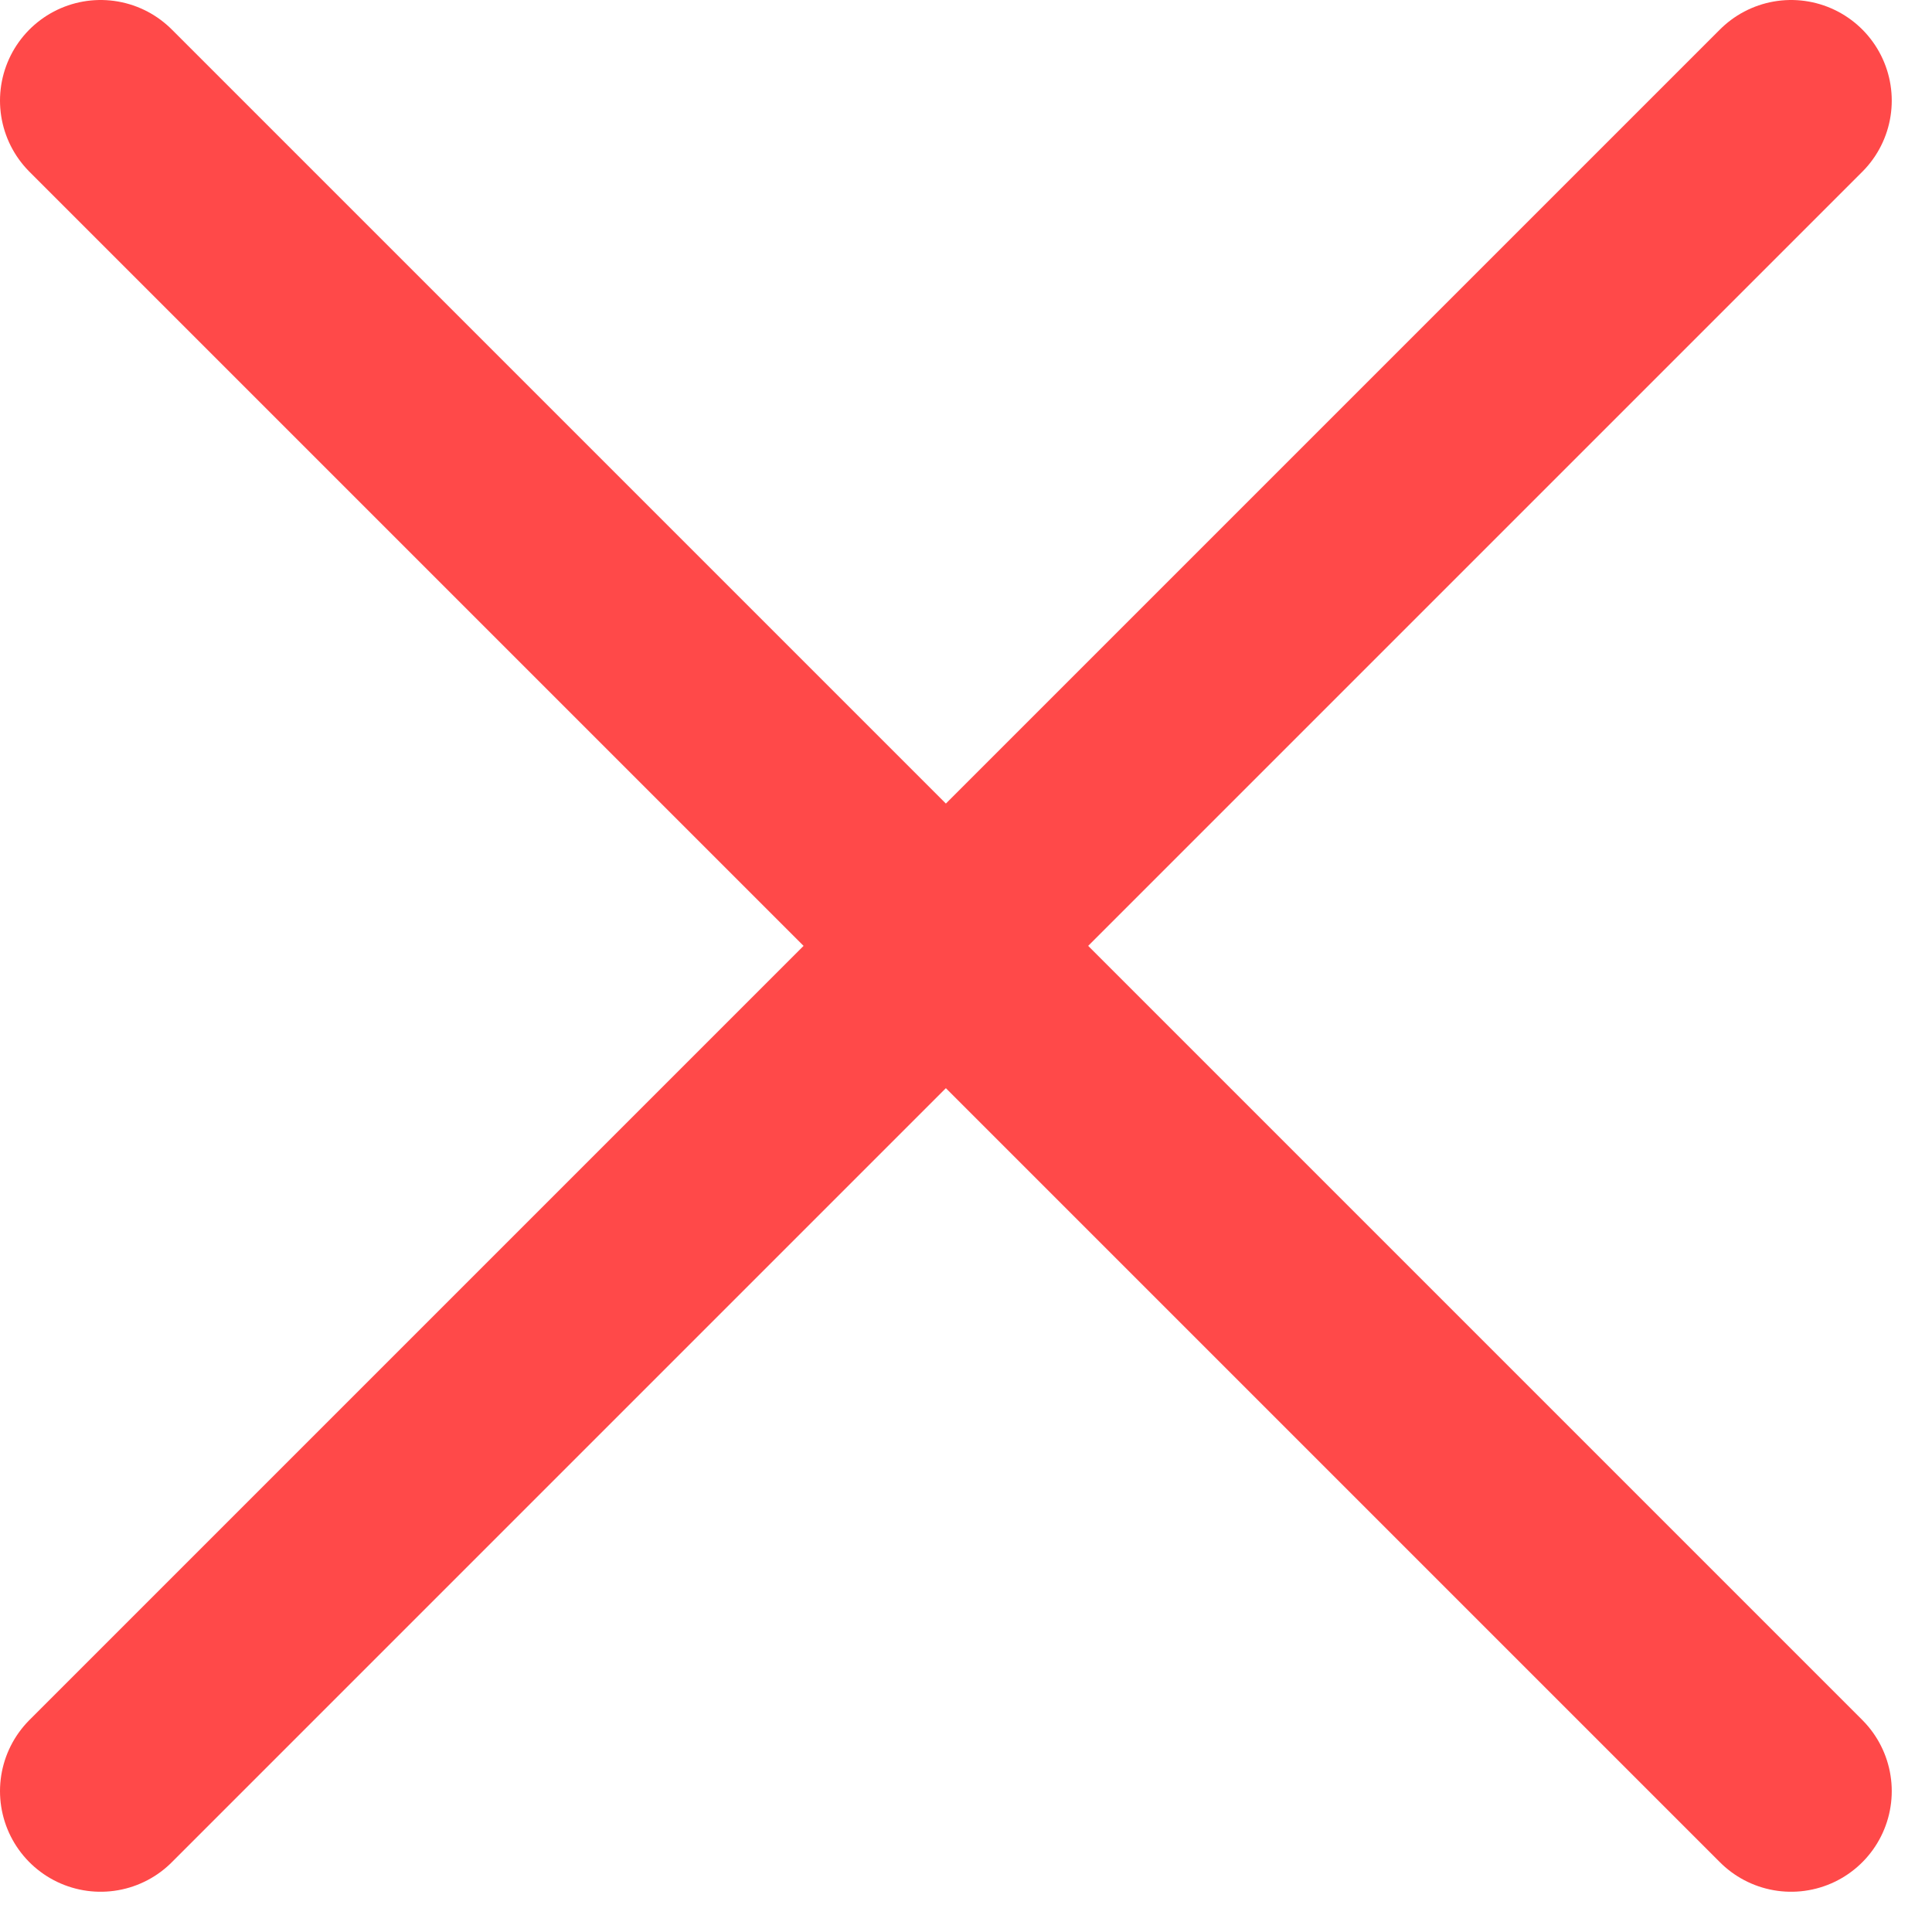
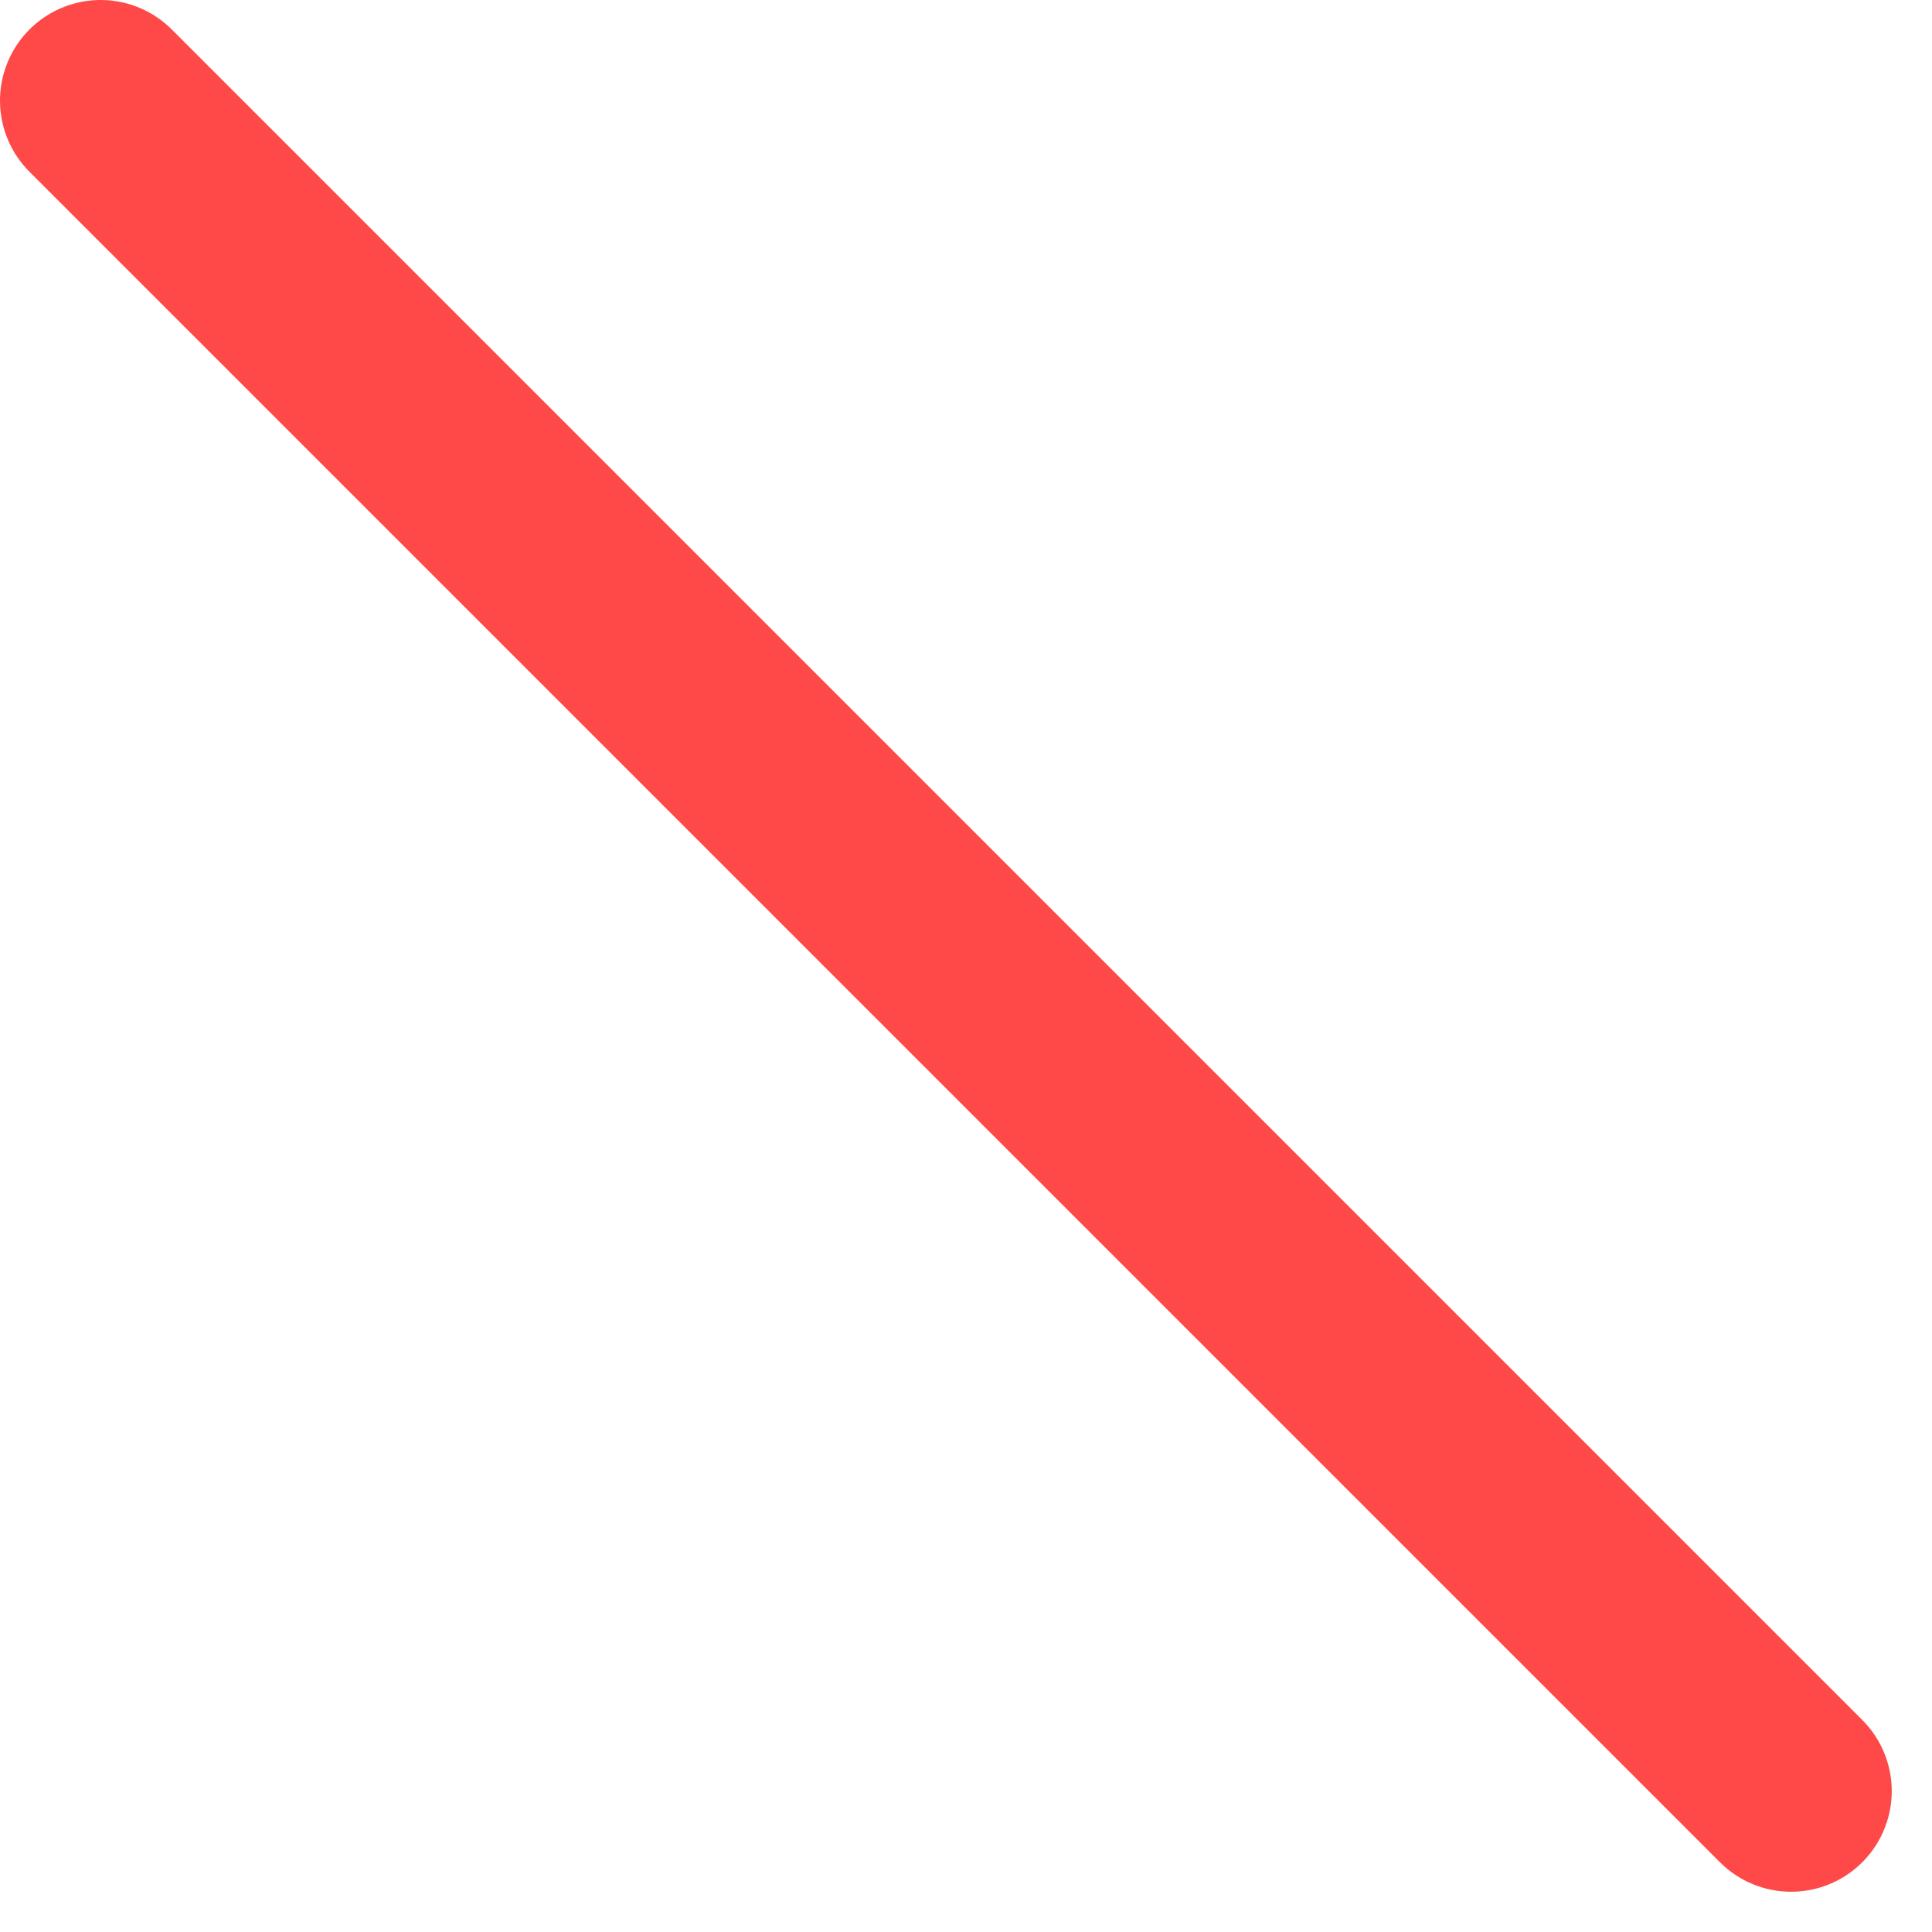
<svg xmlns="http://www.w3.org/2000/svg" width="24" height="24" viewBox="0 0 24 24" fill="none">
-   <path d="M22.25 1.25L1.25 22.25M1.25 1.25L22.25 22.25" stroke="#FF4949" stroke-width="2.5" stroke-linecap="round" stroke-linejoin="round" />
+   <path d="M22.25 1.25M1.25 1.25L22.25 22.25" stroke="#FF4949" stroke-width="2.5" stroke-linecap="round" stroke-linejoin="round" />
</svg>